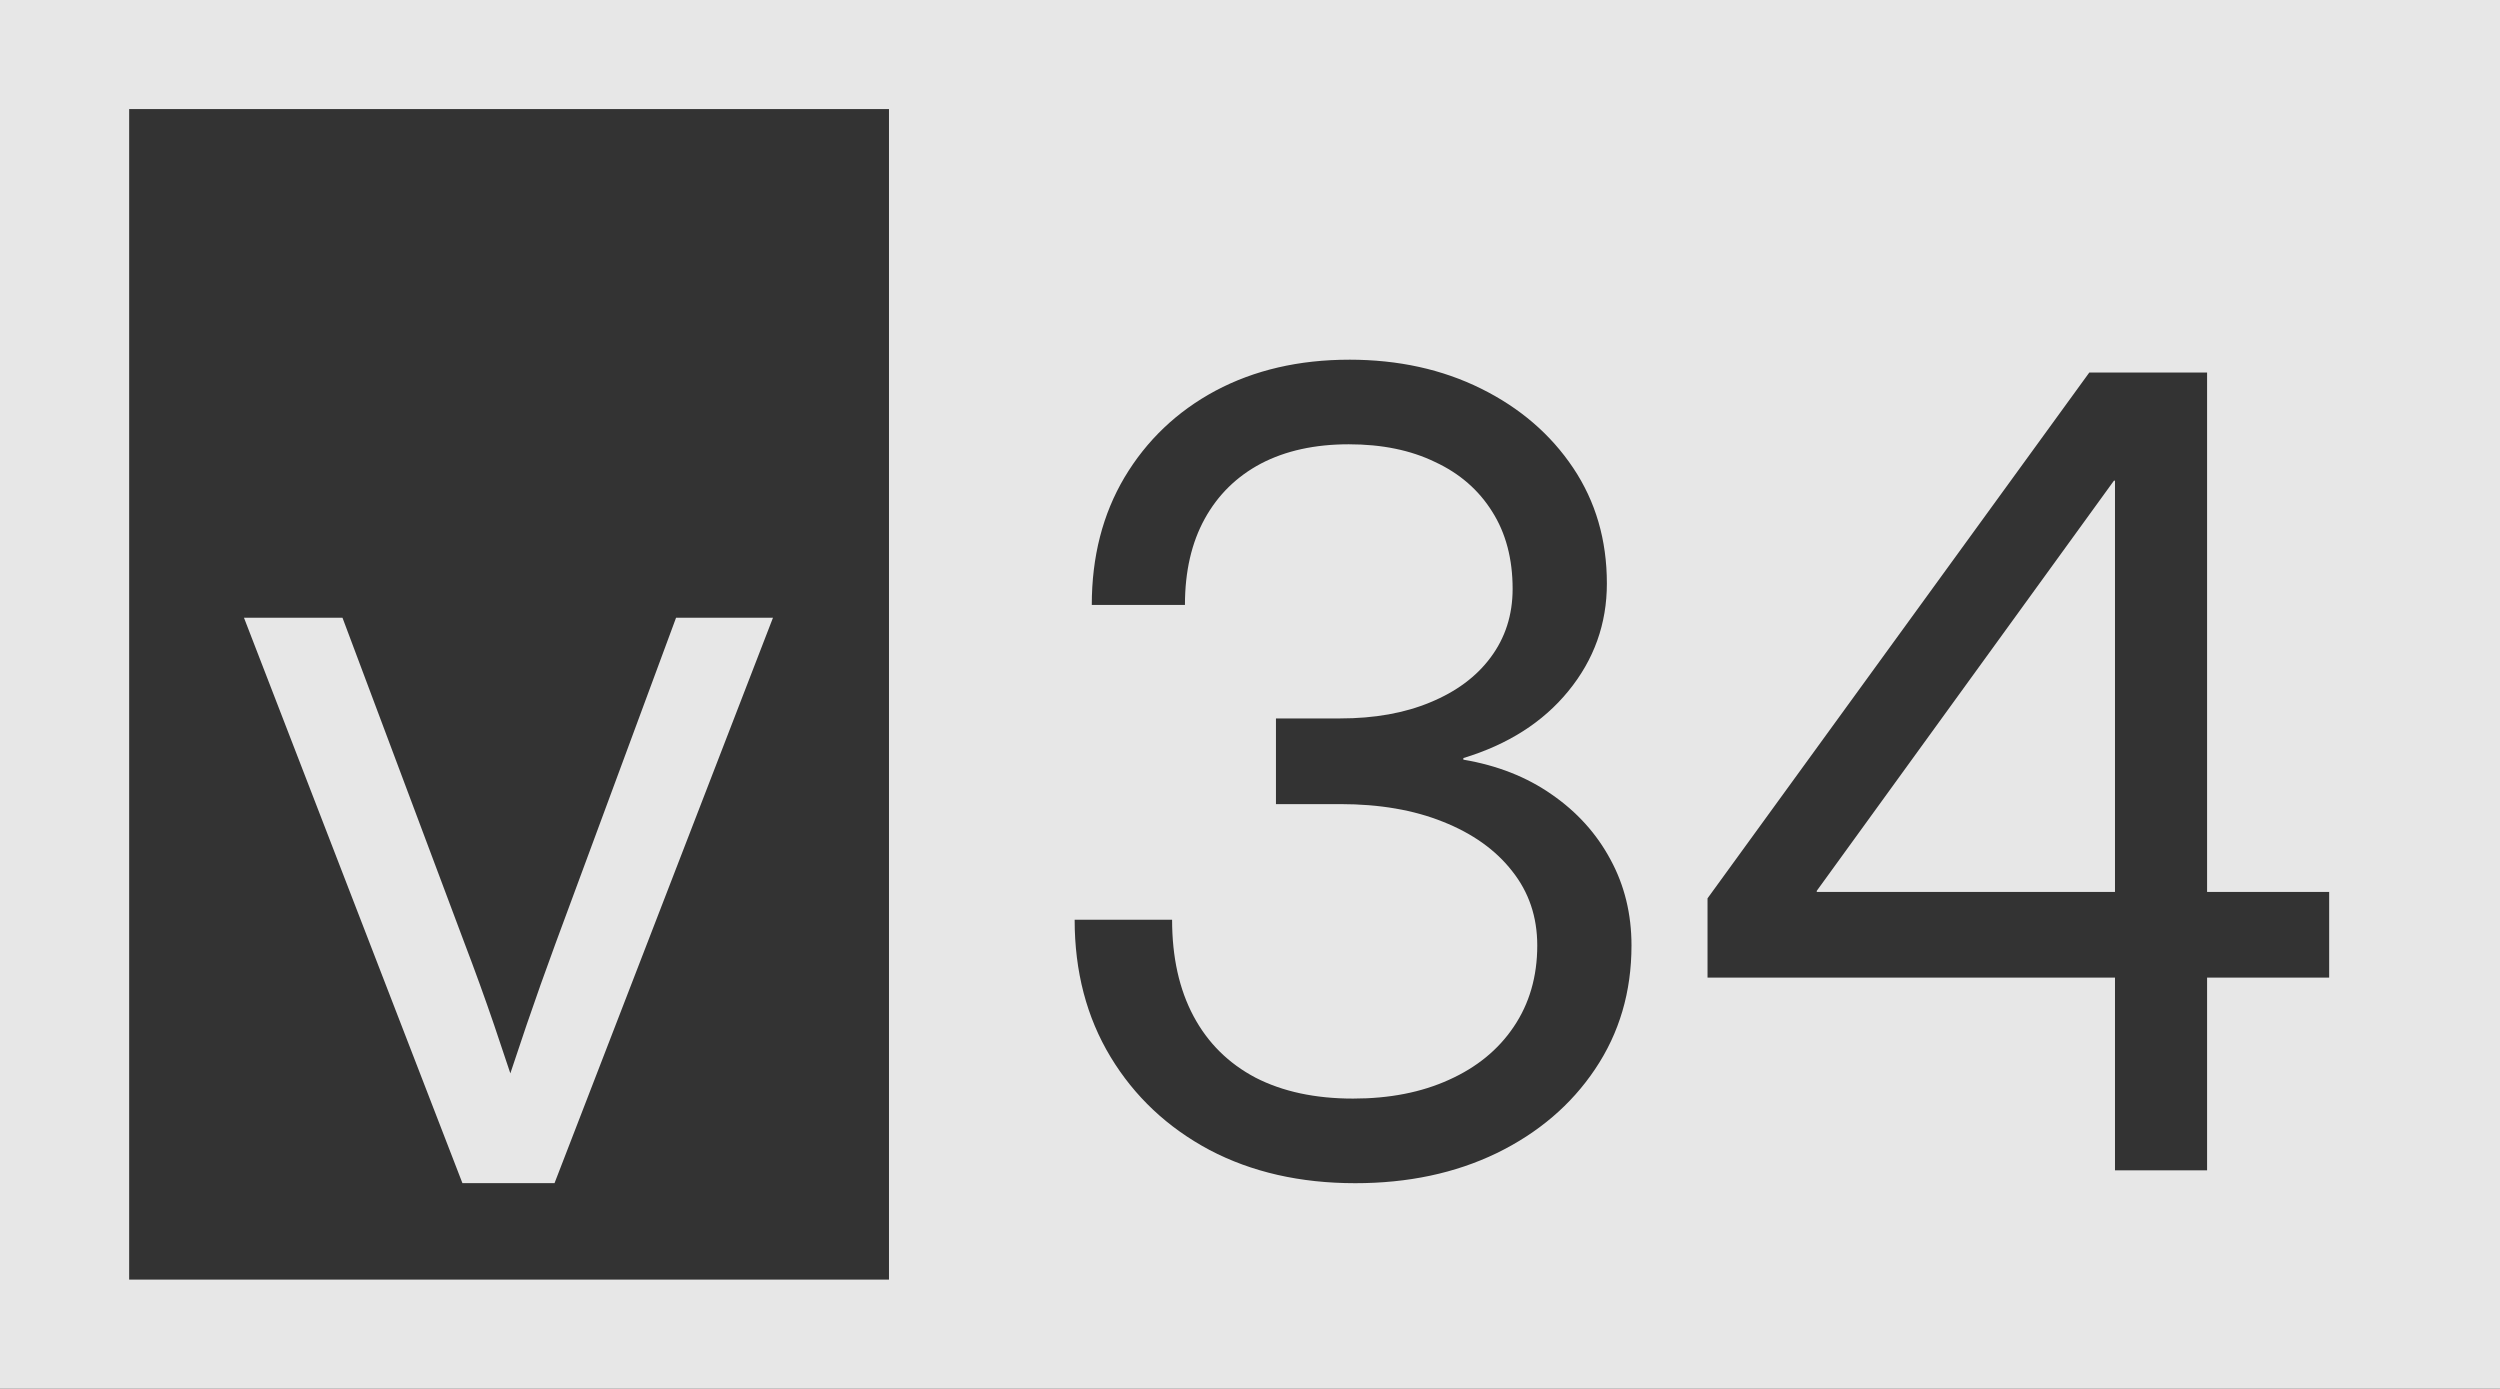
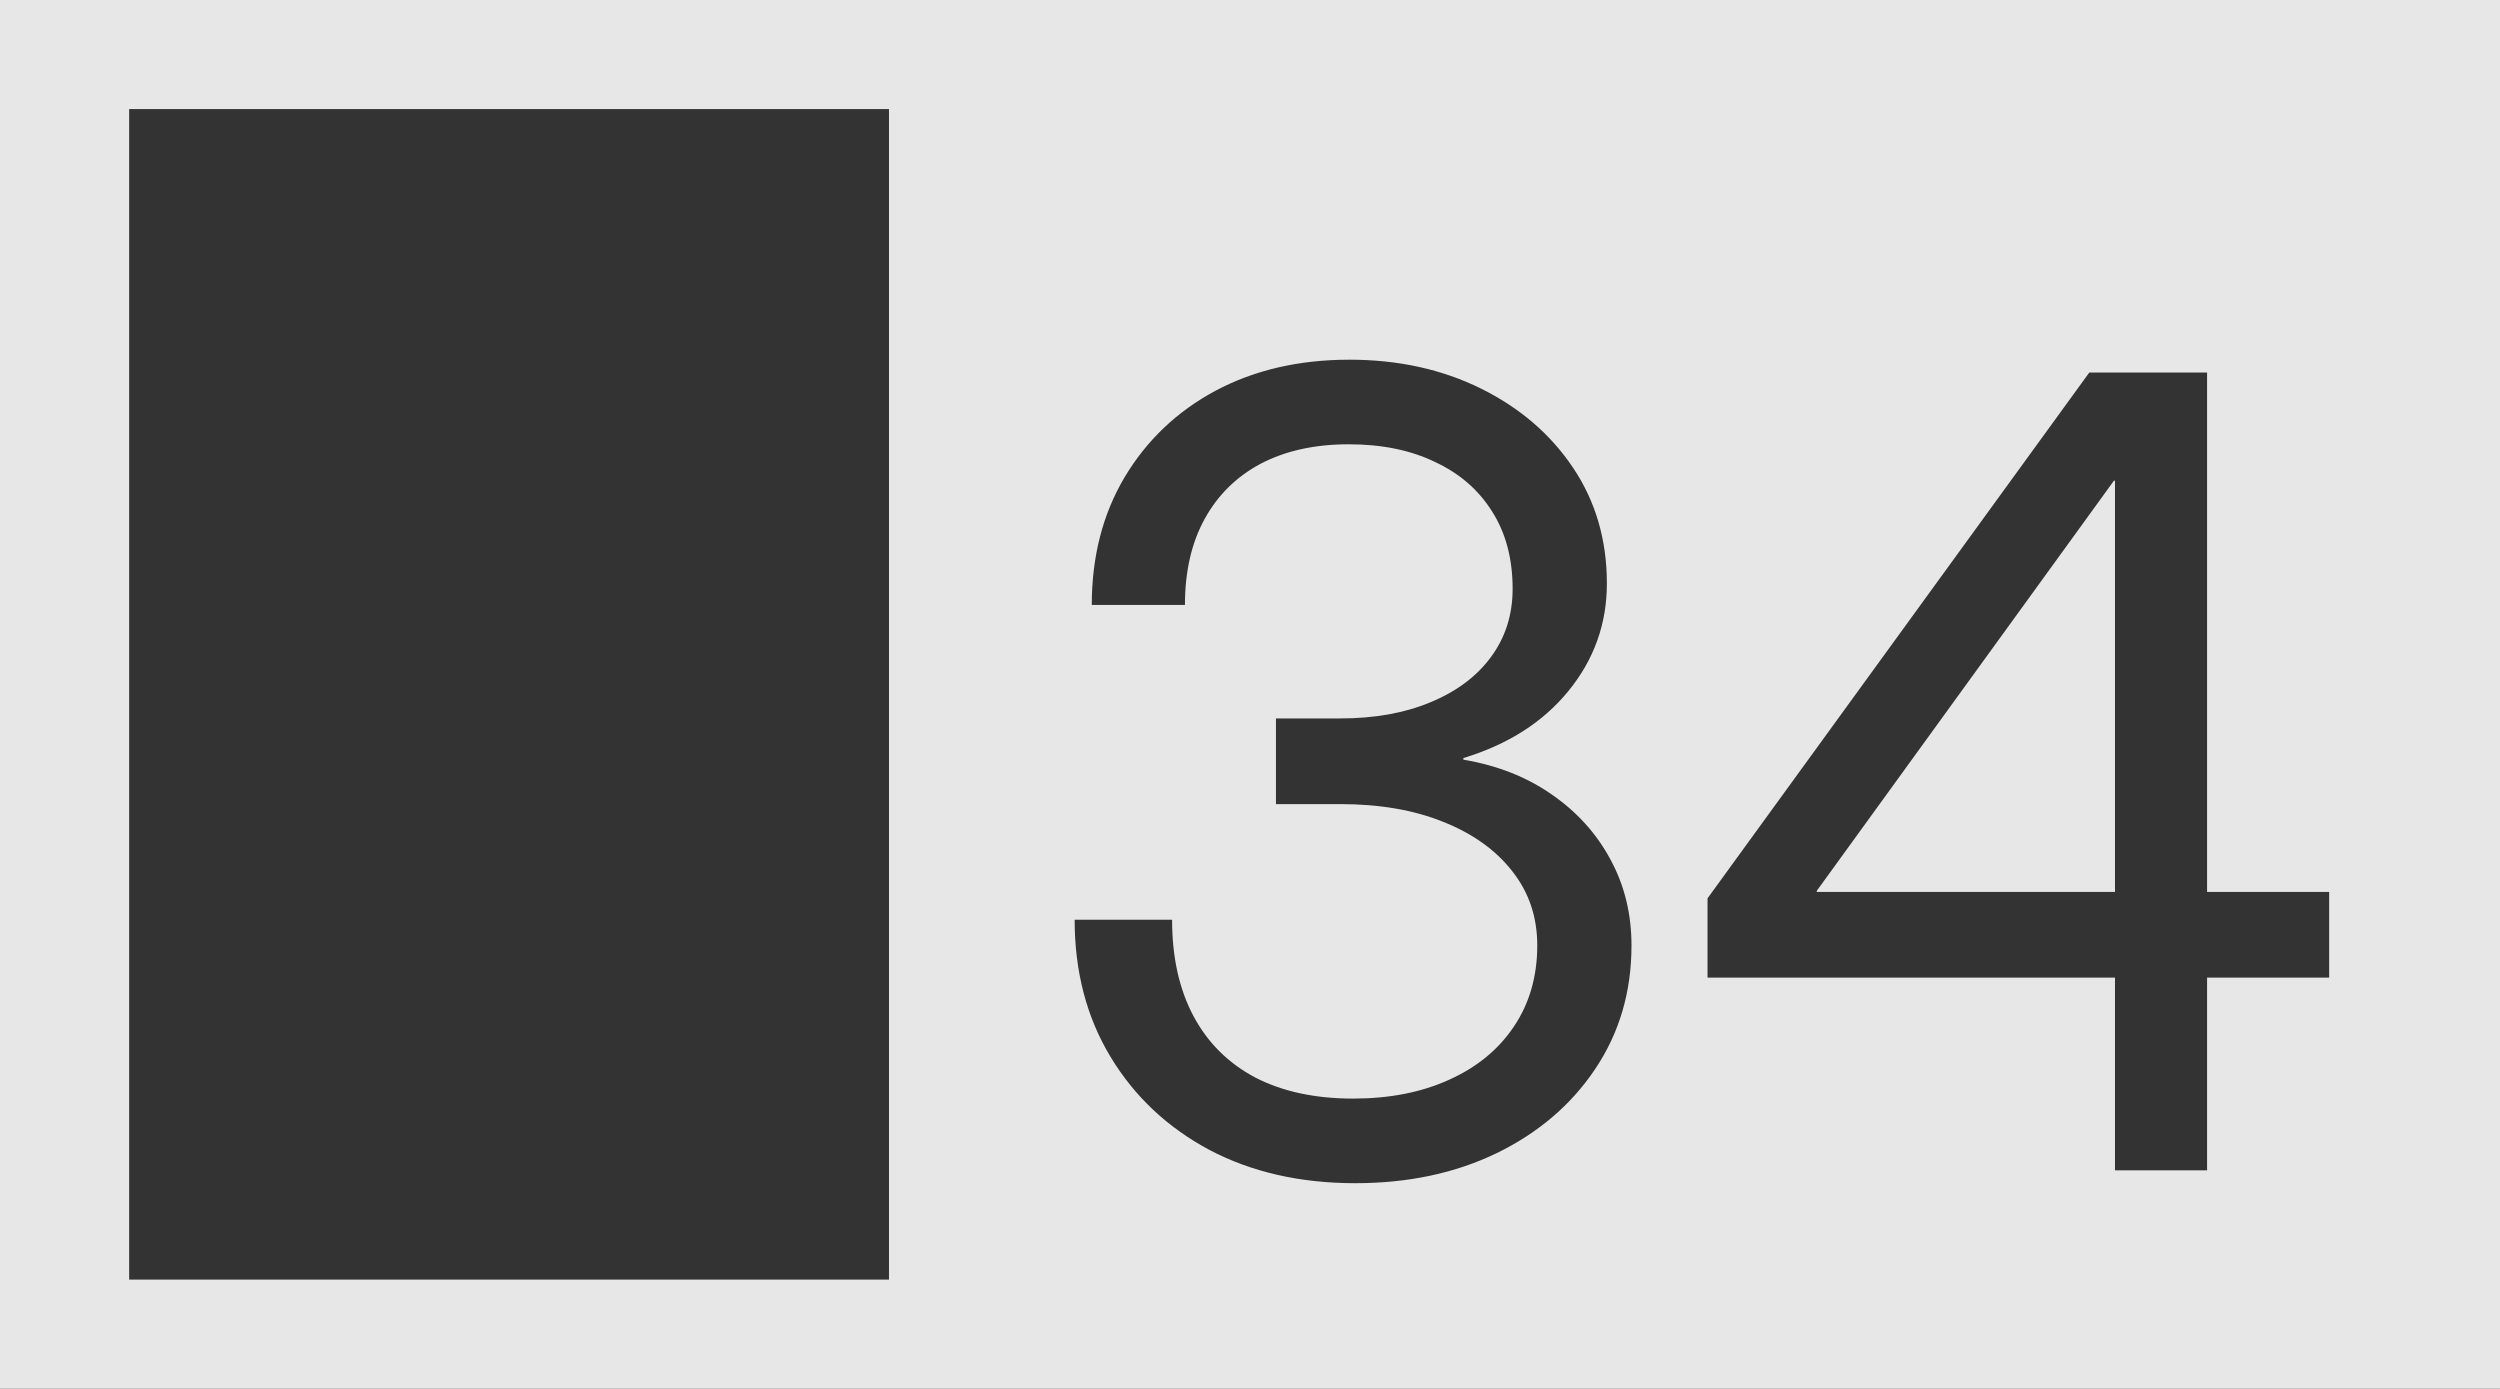
<svg xmlns="http://www.w3.org/2000/svg" xml:space="preserve" viewBox="0 0 243.88 135.47" version="1.1" height="135.47mm" width="243.88mm">
  <rect x="0" y="0" width="243.88" height="135.47" fill="#333333" stroke="none" />
  <g transform="translate(-1386.7 -81.218)">
    <g fill="#f9f9f9">
-       <path opacity=".907" d="m1410.5 141.48 21.311 55.158h8.983l21.311-55.158h-9.454l-11.752 31.758c-0.975 2.647-1.915 5.293-2.821 7.94-0.521 1.583-1.06 3.166-1.593 4.749-0.529-1.583-1.052-3.166-1.593-4.749-0.905-2.647-1.863-5.293-2.873-7.94l-11.909-31.758h-9.611z" />
      <path opacity=".907" d="m1386.7 81.218v135.47h243.88v-135.47h-243.88zm12.6 10.64h74.122v114.19h-74.122v-114.19zm119.03 24.448c4.771 0 9.053 0.94 12.849 2.821 3.796 1.88 6.79 4.457 8.984 7.731 2.194 3.273 3.291 7.034 3.291 11.282 0 3.935-1.254 7.434-3.761 10.499-2.472 3.03-5.885 5.206-10.238 6.529v0.157c3.308 0.557 6.181 1.689 8.619 3.395 2.472 1.706 4.387 3.831 5.745 6.373 1.358 2.507 2.037 5.293 2.037 8.357 0 4.527-1.184 8.549-3.552 12.066-2.333 3.482-5.537 6.216-9.611 8.2-4.039 1.95-8.635 2.925-13.789 2.925-5.362-7e-5 -10.099-1.079-14.207-3.238-4.109-2.194-7.33-5.224-9.663-9.089-2.333-3.865-3.499-8.322-3.499-13.372h9.506c0 3.656 0.696 6.79 2.089 9.402 1.393 2.612 3.413 4.614 6.059 6.006 2.647 1.358 5.815 2.037 9.506 2.037 3.552 0 6.668-0.609 9.35-1.828 2.716-1.219 4.823-2.943 6.32-5.171 1.532-2.263 2.299-4.91 2.299-7.94 0-2.786-0.818-5.205-2.455-7.26-1.602-2.054-3.848-3.656-6.738-4.805-2.855-1.149-6.198-1.724-10.029-1.724h-6.268v-8.357h6.268c3.343 0 6.268-0.523 8.775-1.567 2.542-1.045 4.509-2.507 5.902-4.387 1.428-1.915 2.142-4.144 2.142-6.686 0-2.925-0.662-5.432-1.985-7.521-1.323-2.124-3.186-3.743-5.589-4.858-2.368-1.149-5.171-1.724-8.409-1.724-3.308 0-6.164 0.627-8.566 1.881-2.368 1.254-4.196 3.047-5.484 5.38-1.288 2.333-1.933 5.136-1.933 8.409h-9.088c0-4.701 1.062-8.844 3.186-12.431 2.159-3.622 5.119-6.442 8.88-8.462 3.796-2.02 8.148-3.029 13.058-3.029zm72.185 1.254h5.746v5.2e-4h5.745v50.665h11.909v8.357h-11.909v18.805h-8.984v-18.804l-39.749 5.2e-4v-7.731l37.242-51.293zm2.403 10.551-28.989 40.01v0.104h29.093v-40.114h-0.104z" />
    </g>
  </g>
</svg>